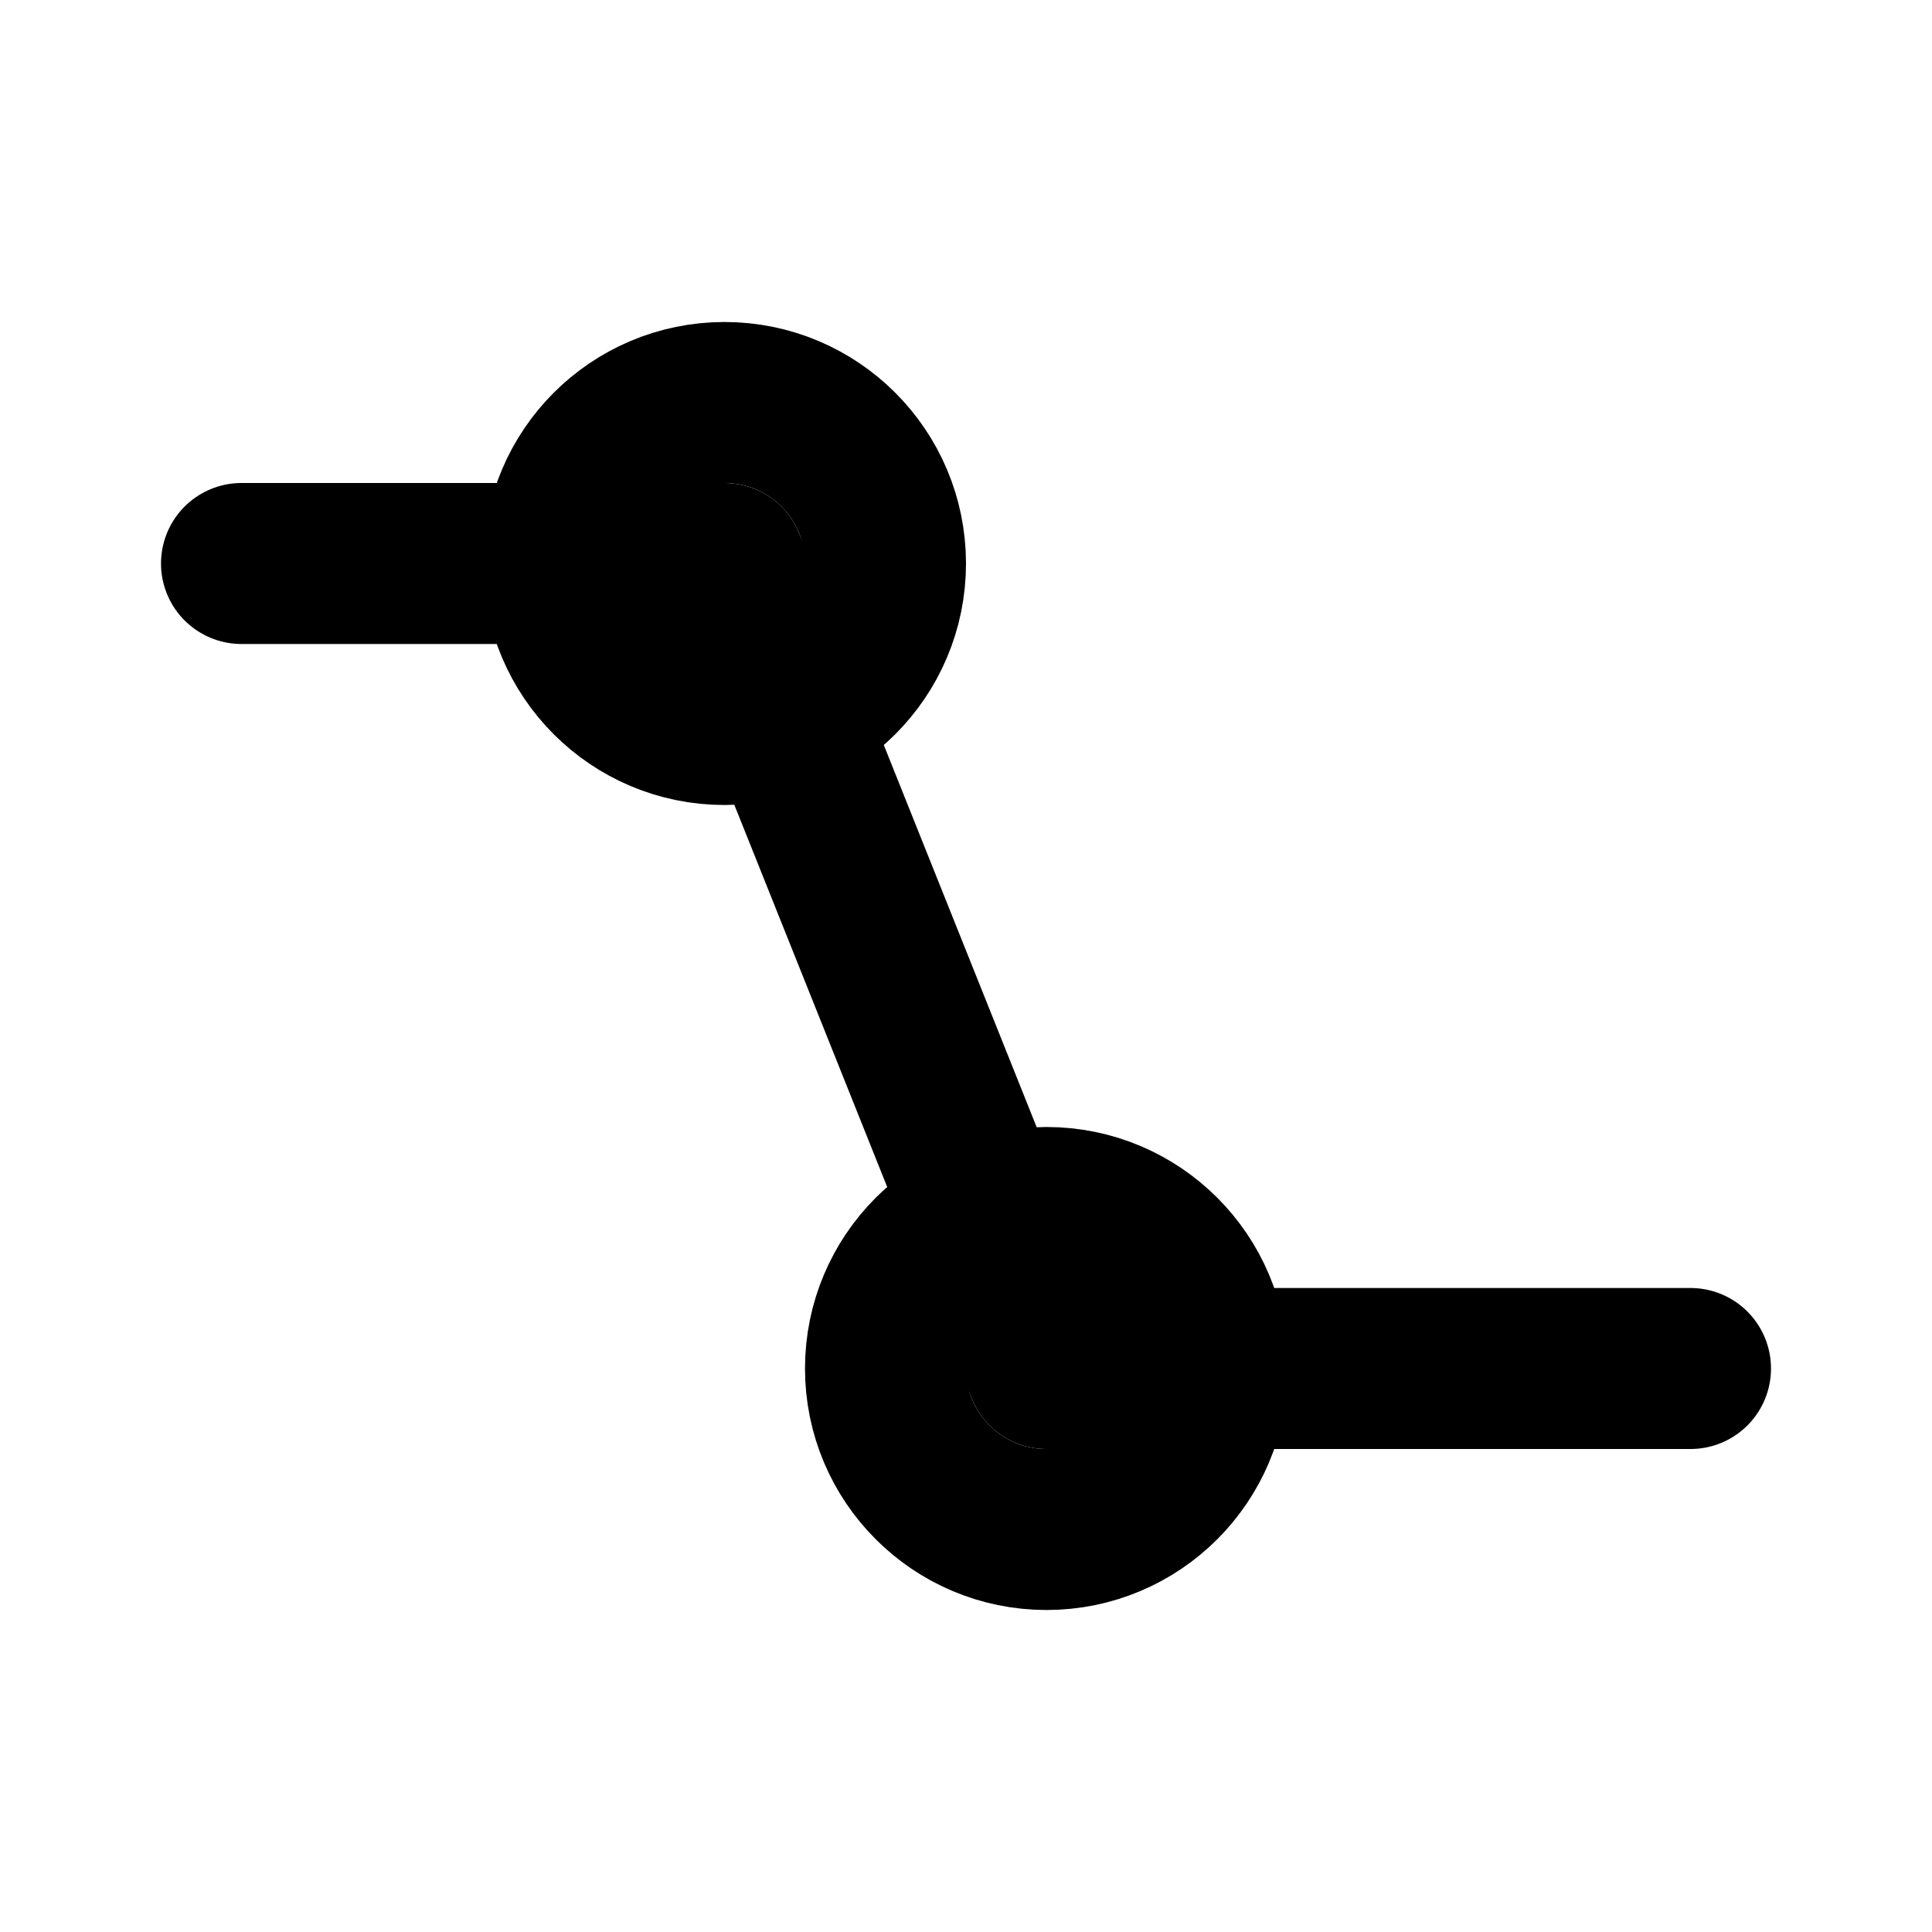
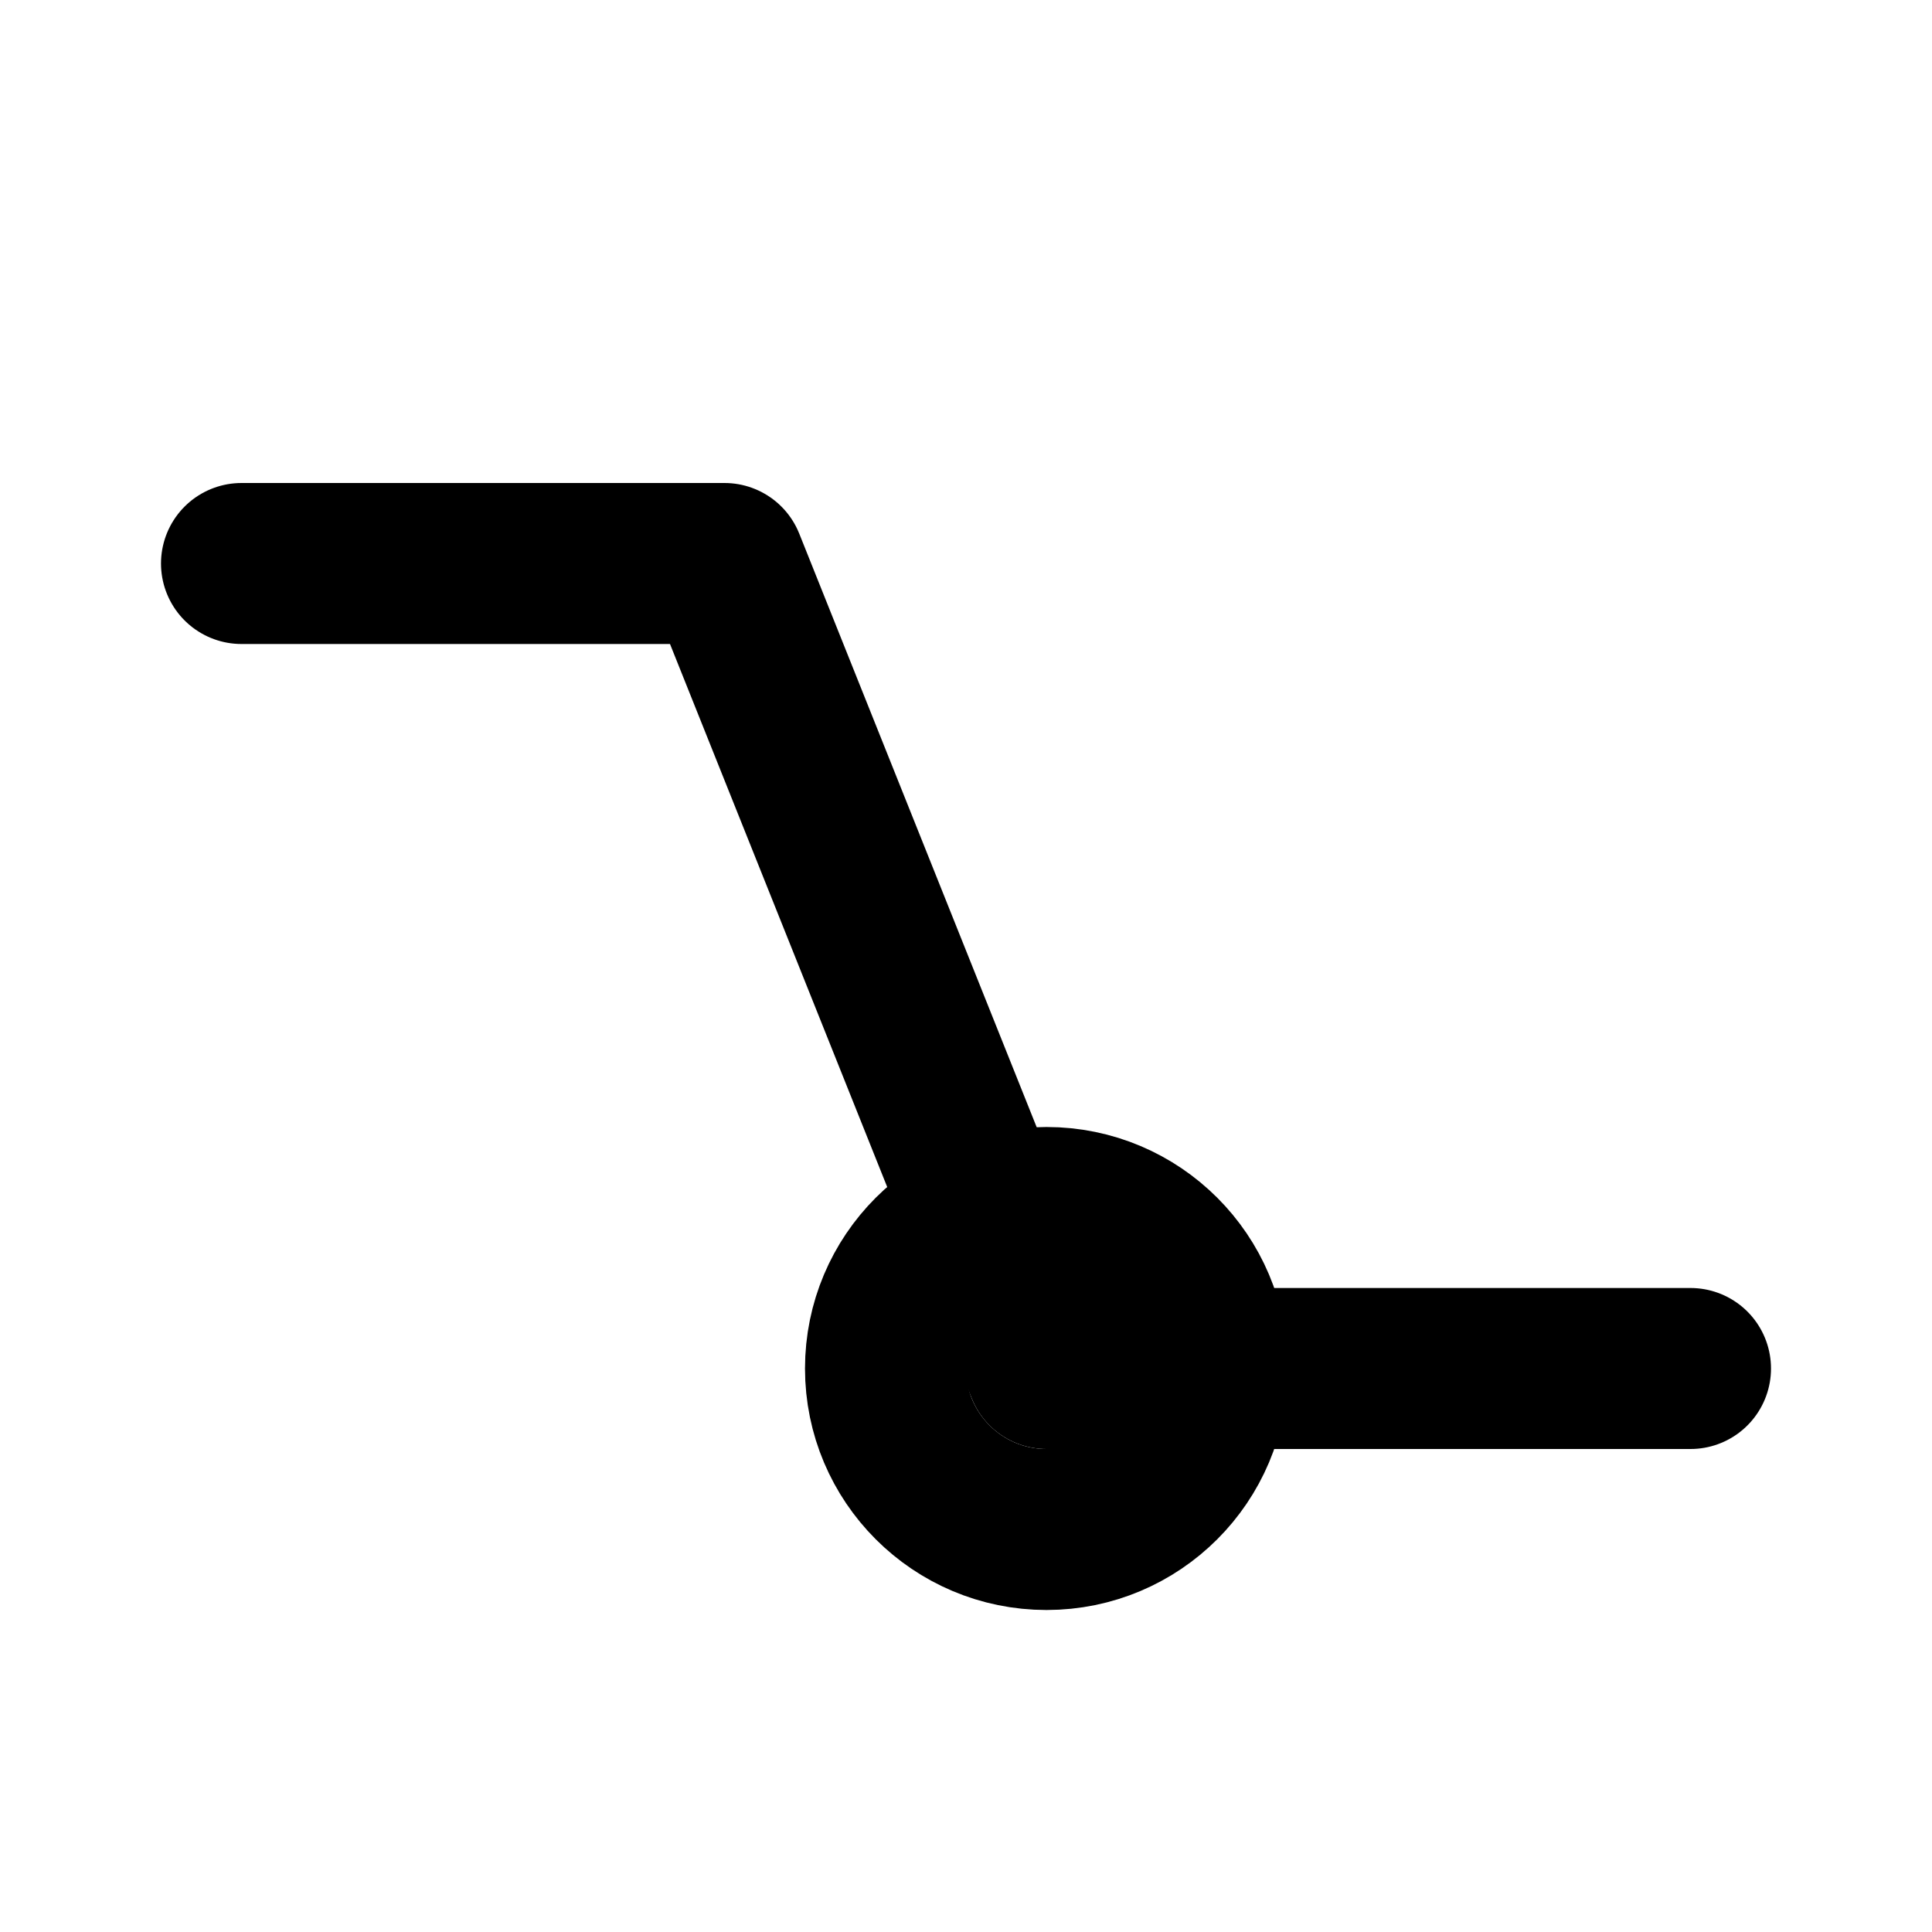
<svg xmlns="http://www.w3.org/2000/svg" width="16" height="16" viewBox="0 0 24 24" fill="none" stroke="#000" stroke-width="2" stroke-linecap="round" stroke-linejoin="round">
  <polyline points="3 7 9 7 13 17 21 17" />
-   <circle cx="9" cy="7" r="2" />
  <circle cx="13" cy="17" r="2" />
</svg>